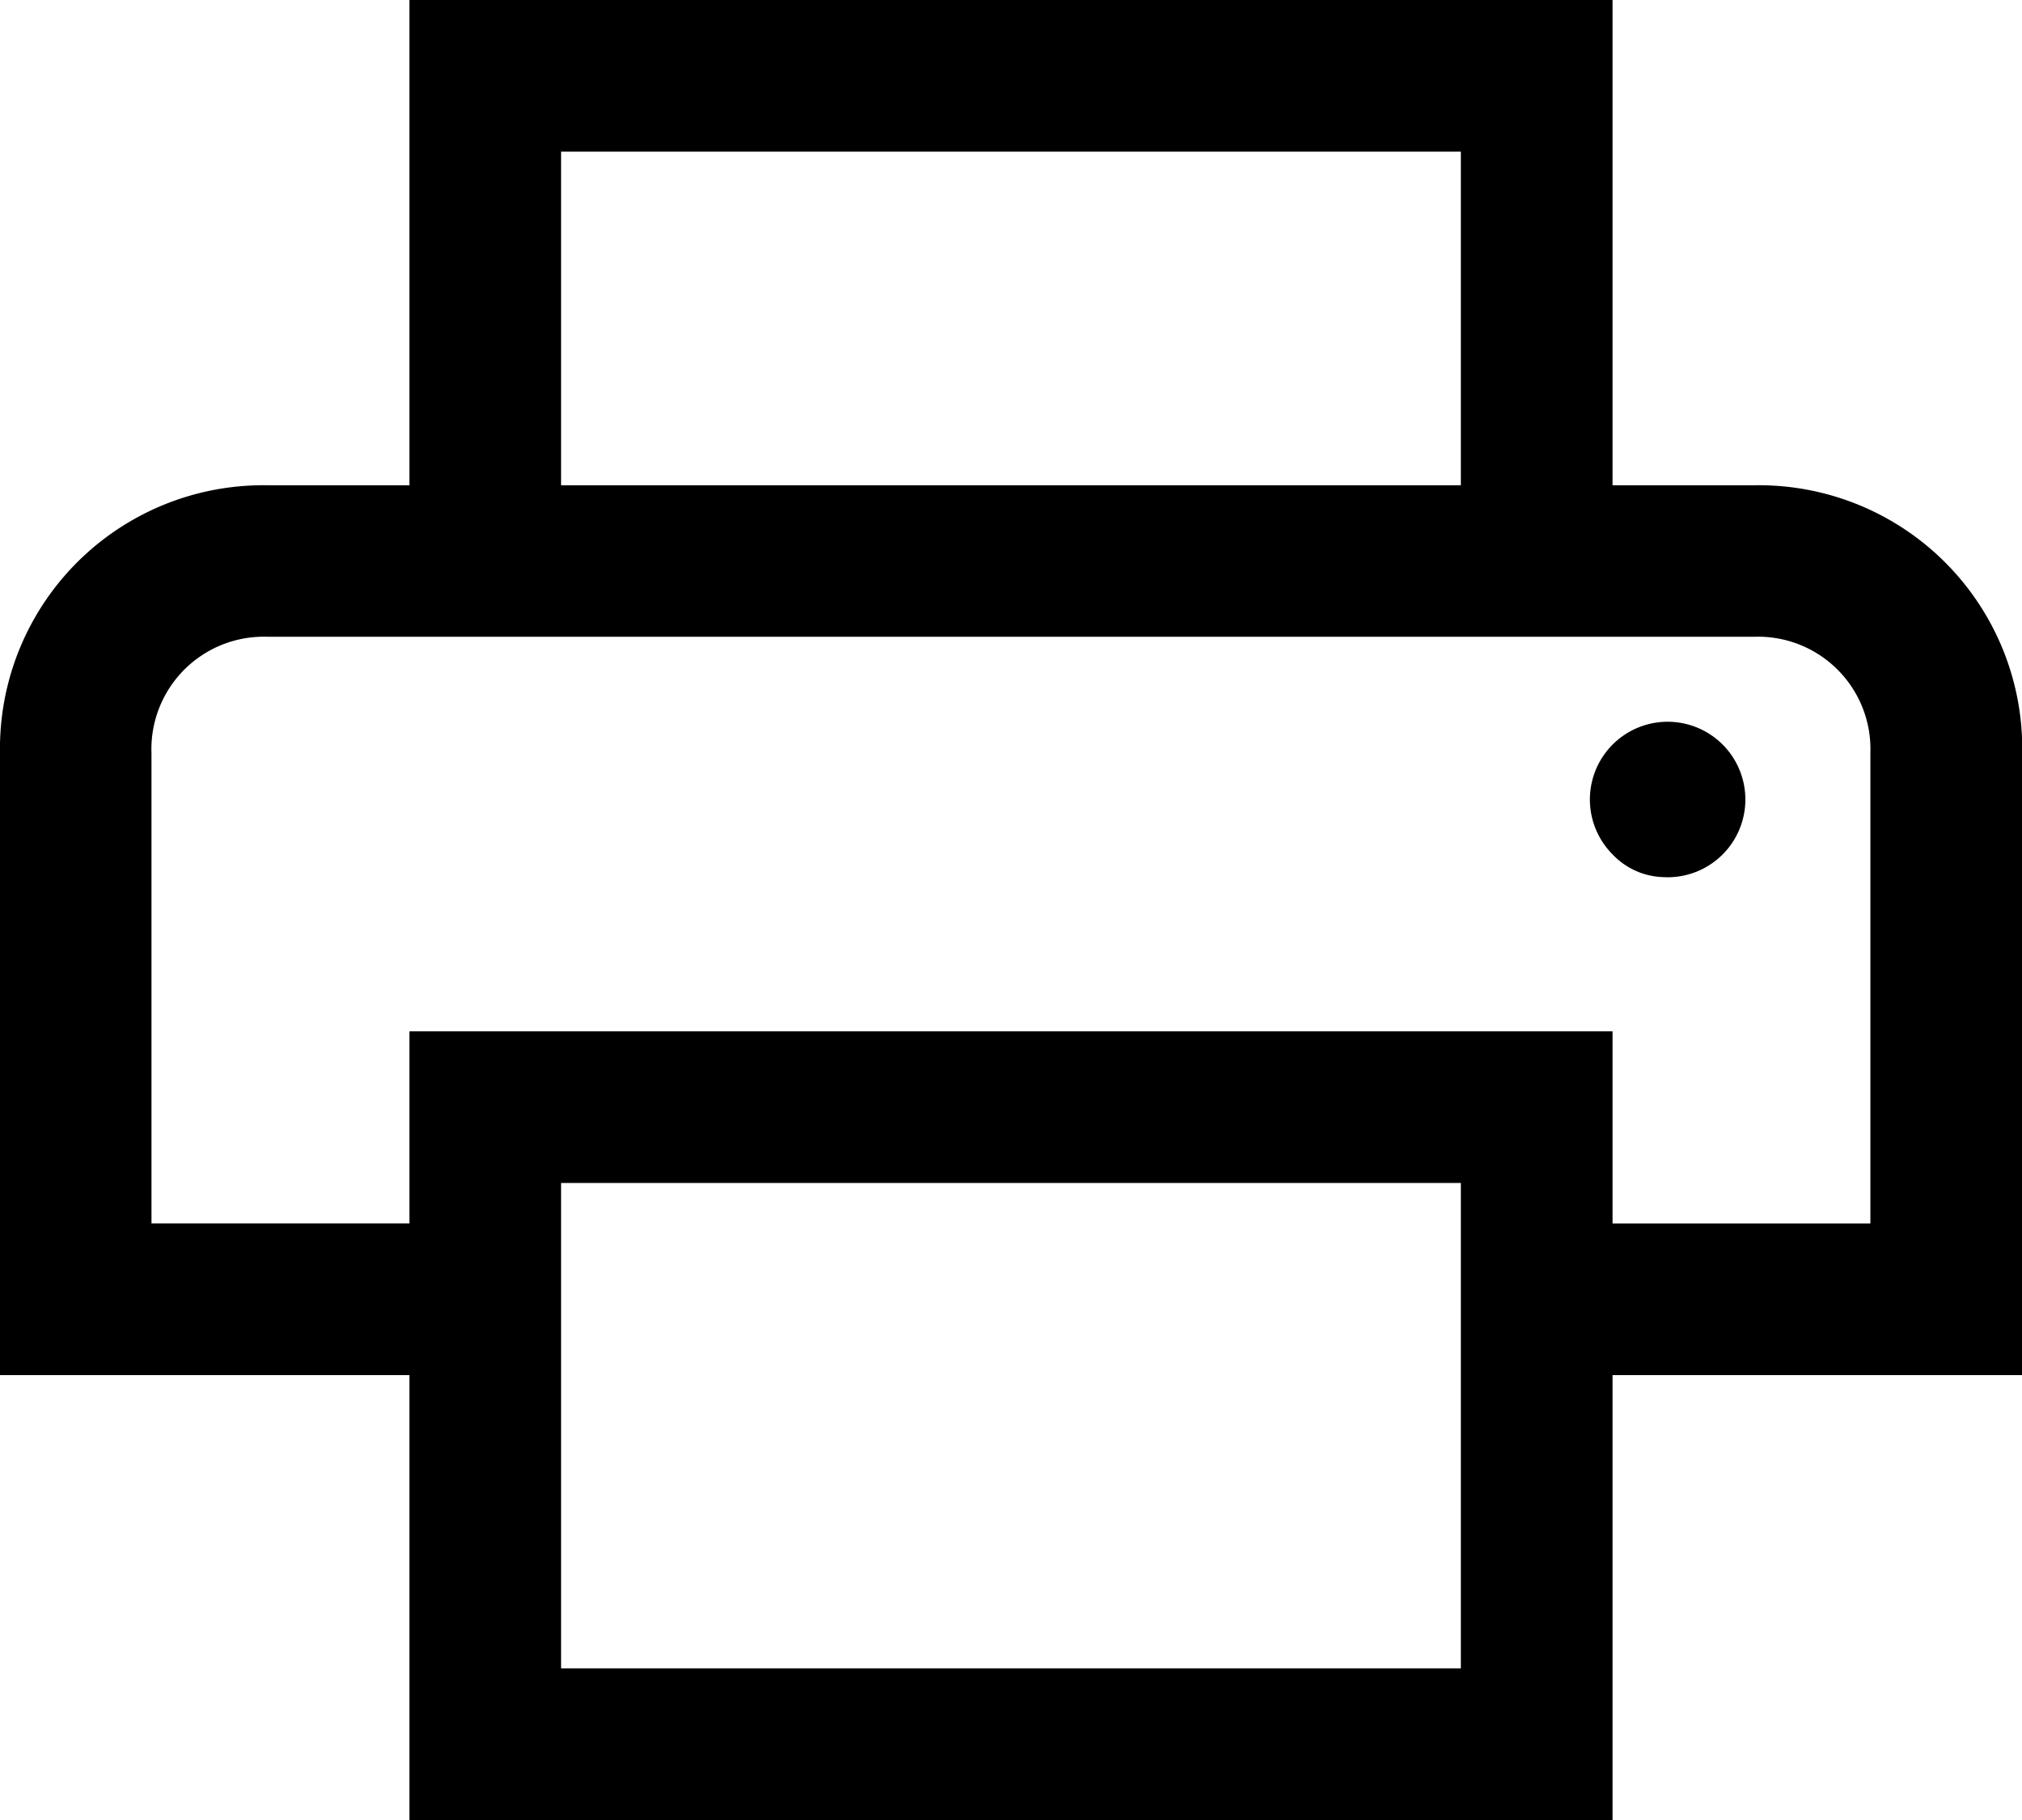
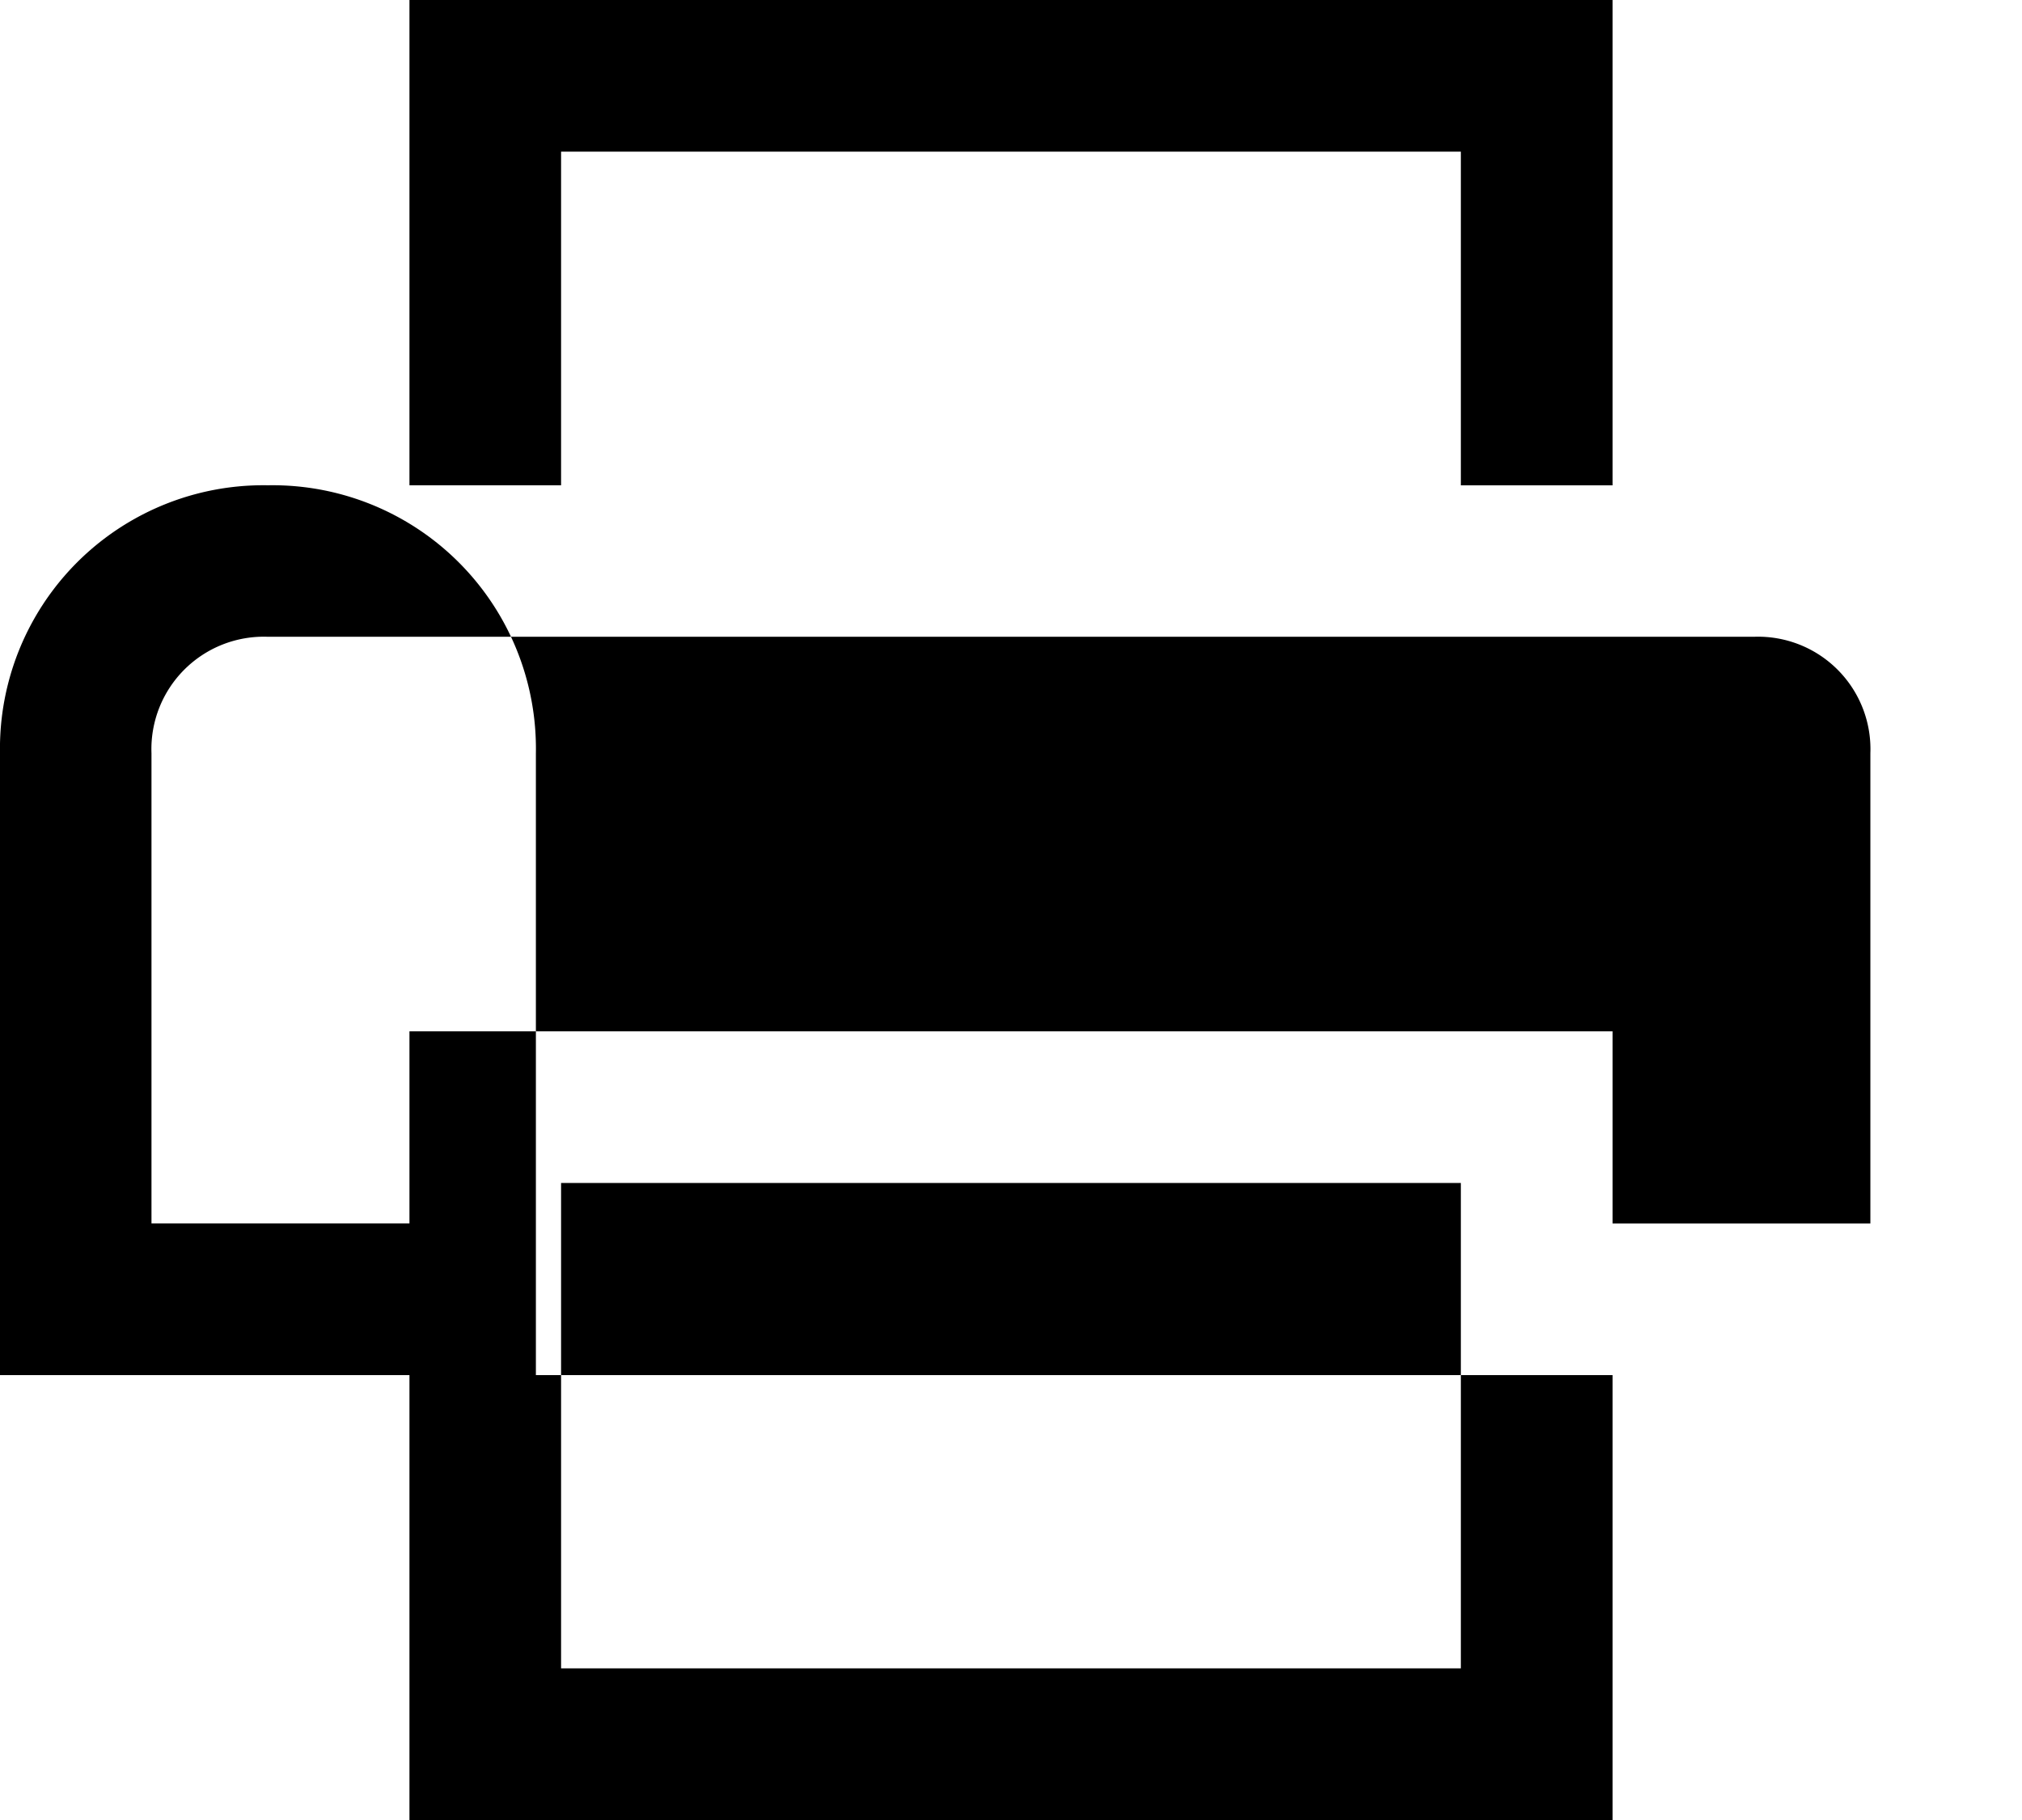
<svg xmlns="http://www.w3.org/2000/svg" width="27.778" height="25" viewBox="0 0 27.778 25">
-   <path id="print_FILL0_wght400_GRAD0_opsz48" d="M24.069,12.667V8.083H11.708v4.583H9.625V6H26.153v6.667ZM6.083,14.75h0Zm20.8,3.3a1.068,1.068,0,1,0-.729-.313A1,1,0,0,0,26.882,18.049ZM24.069,28.917V22.25H11.708v6.667ZM26.153,31H9.625V24.889H4V16.347a3.618,3.618,0,0,1,3.681-3.681H28.1a3.618,3.618,0,0,1,3.681,3.681v8.542H26.153Zm3.542-8.194V16.347a1.544,1.544,0,0,0-1.6-1.6H7.681a1.544,1.544,0,0,0-1.6,1.6v6.458H9.625V20.167H26.153v2.639Z" transform="translate(-4 -6)" />
+   <path id="print_FILL0_wght400_GRAD0_opsz48" d="M24.069,12.667V8.083H11.708v4.583H9.625V6H26.153v6.667ZM6.083,14.75h0Zm20.8,3.3a1.068,1.068,0,1,0-.729-.313A1,1,0,0,0,26.882,18.049ZM24.069,28.917V22.25H11.708v6.667ZM26.153,31H9.625V24.889H4V16.347a3.618,3.618,0,0,1,3.681-3.681a3.618,3.618,0,0,1,3.681,3.681v8.542H26.153Zm3.542-8.194V16.347a1.544,1.544,0,0,0-1.6-1.6H7.681a1.544,1.544,0,0,0-1.6,1.6v6.458H9.625V20.167H26.153v2.639Z" transform="translate(-4 -6)" />
</svg>